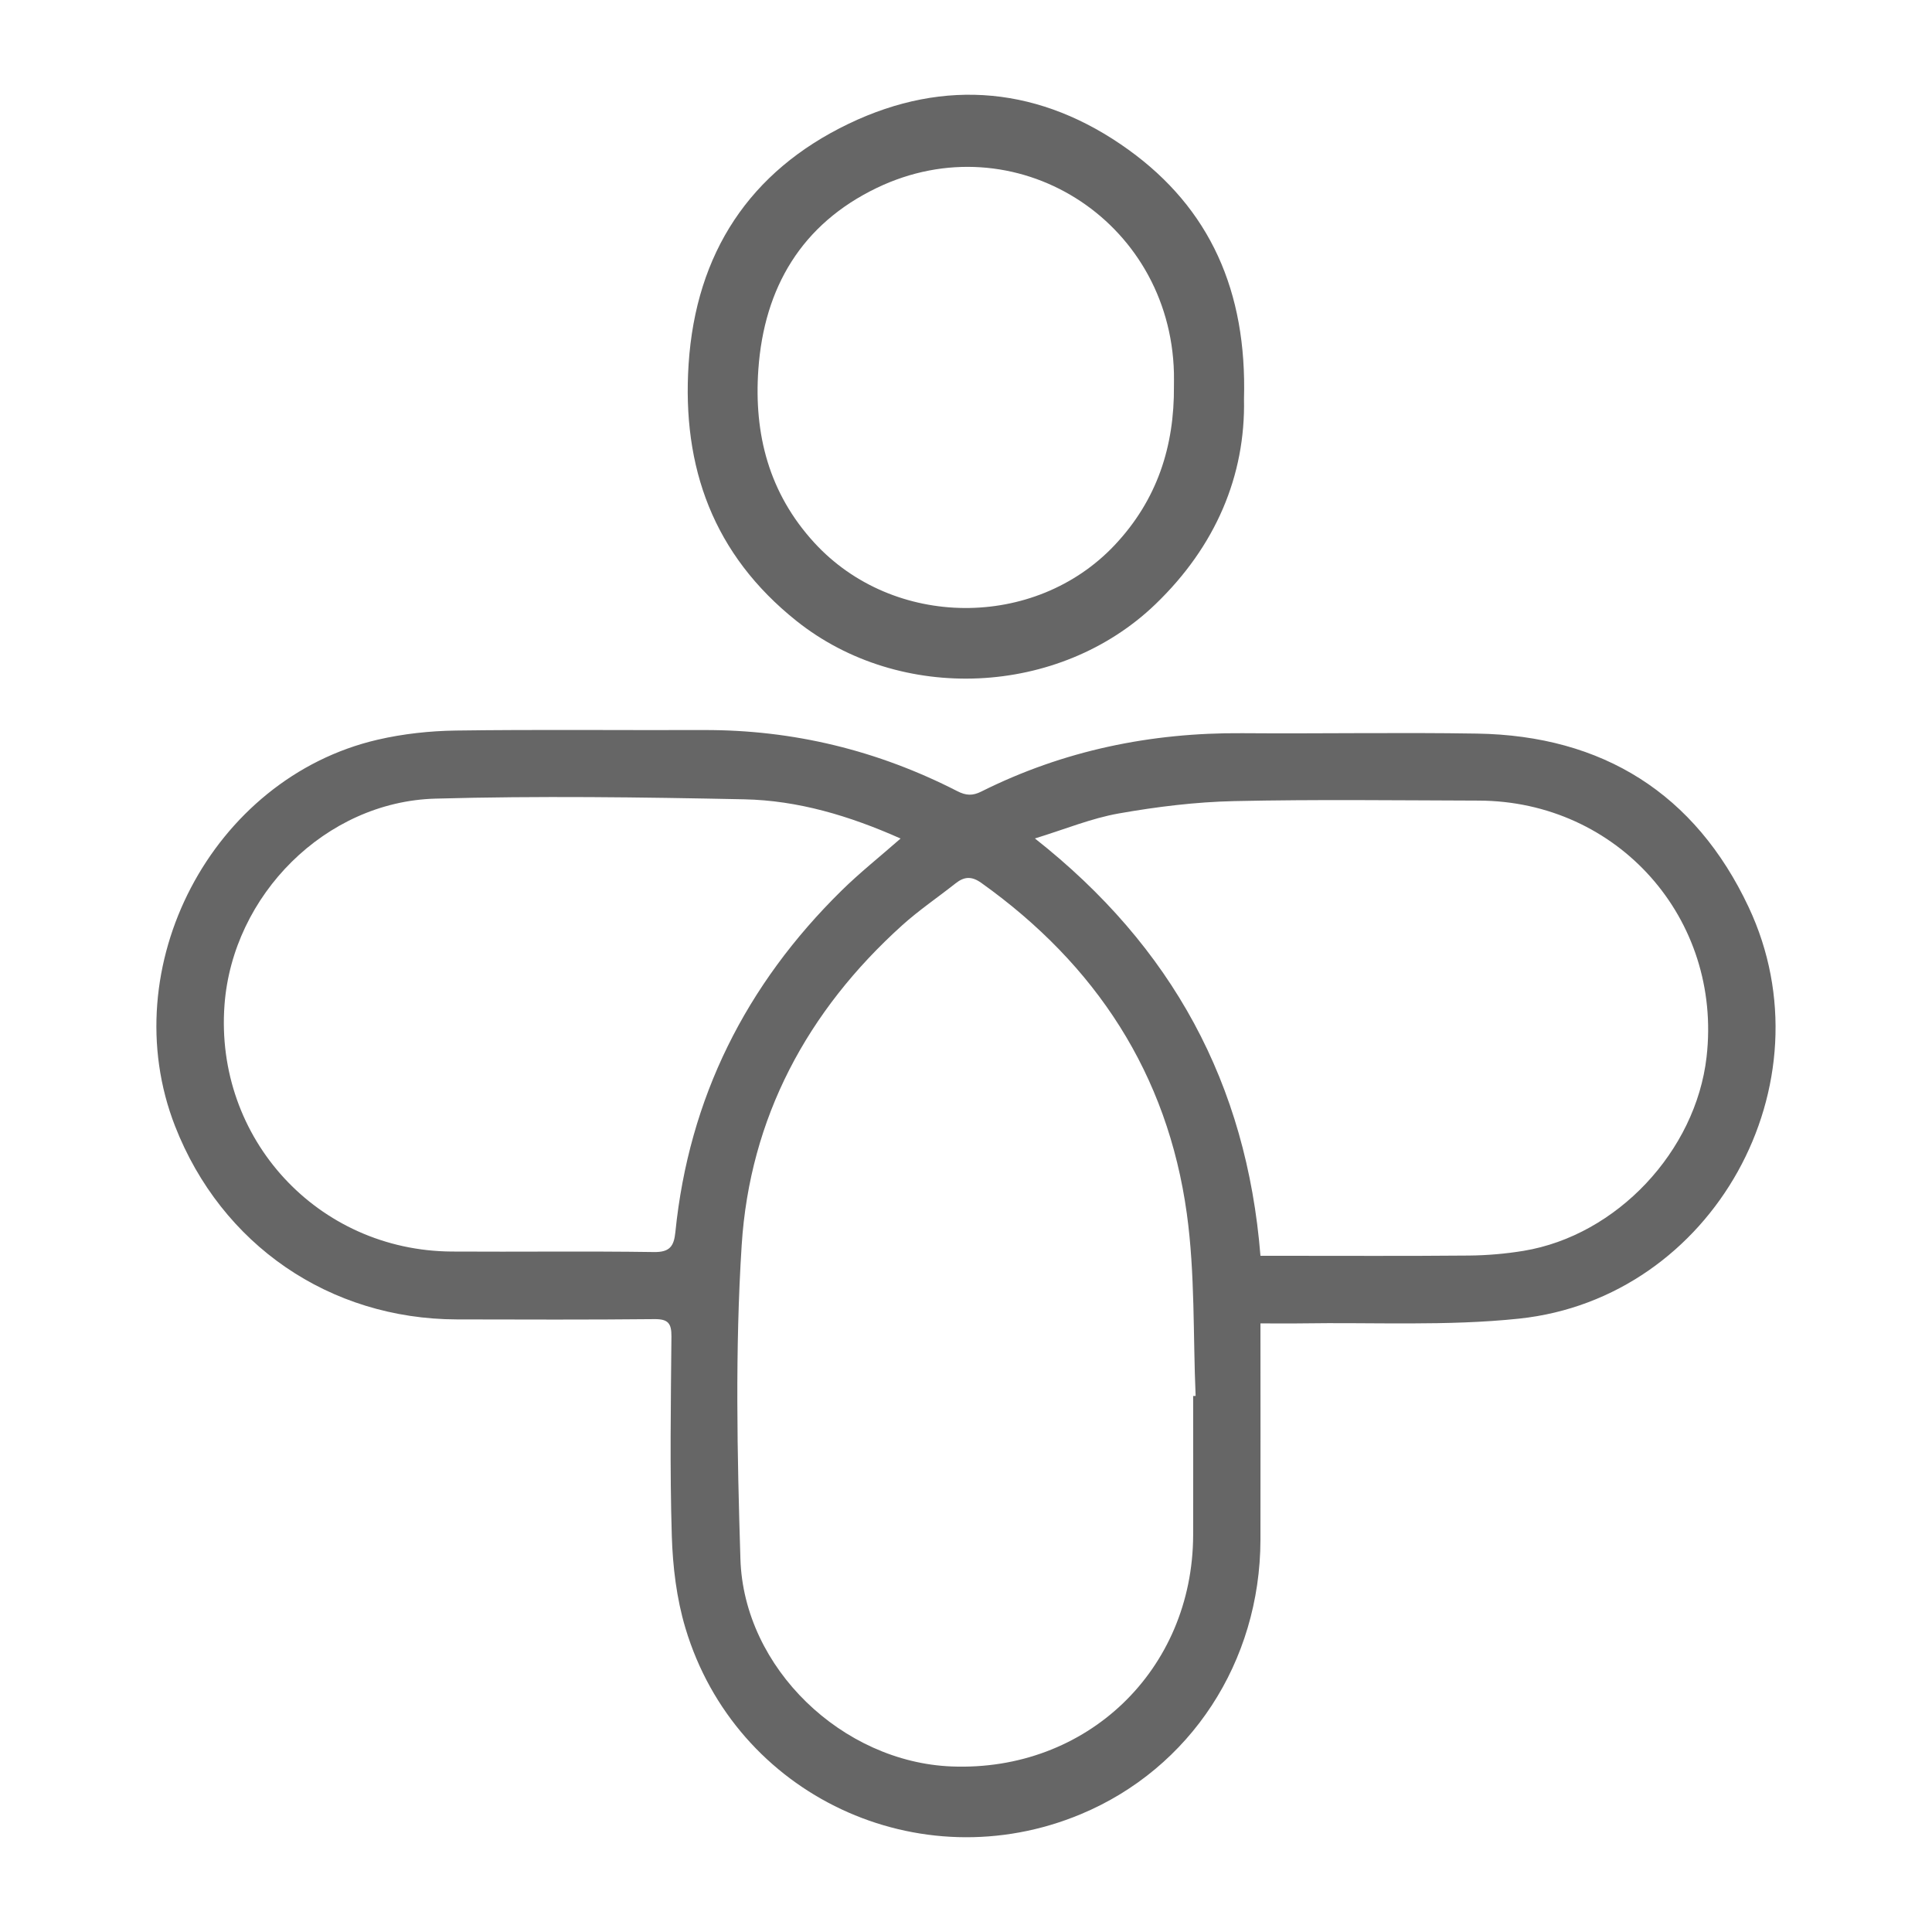
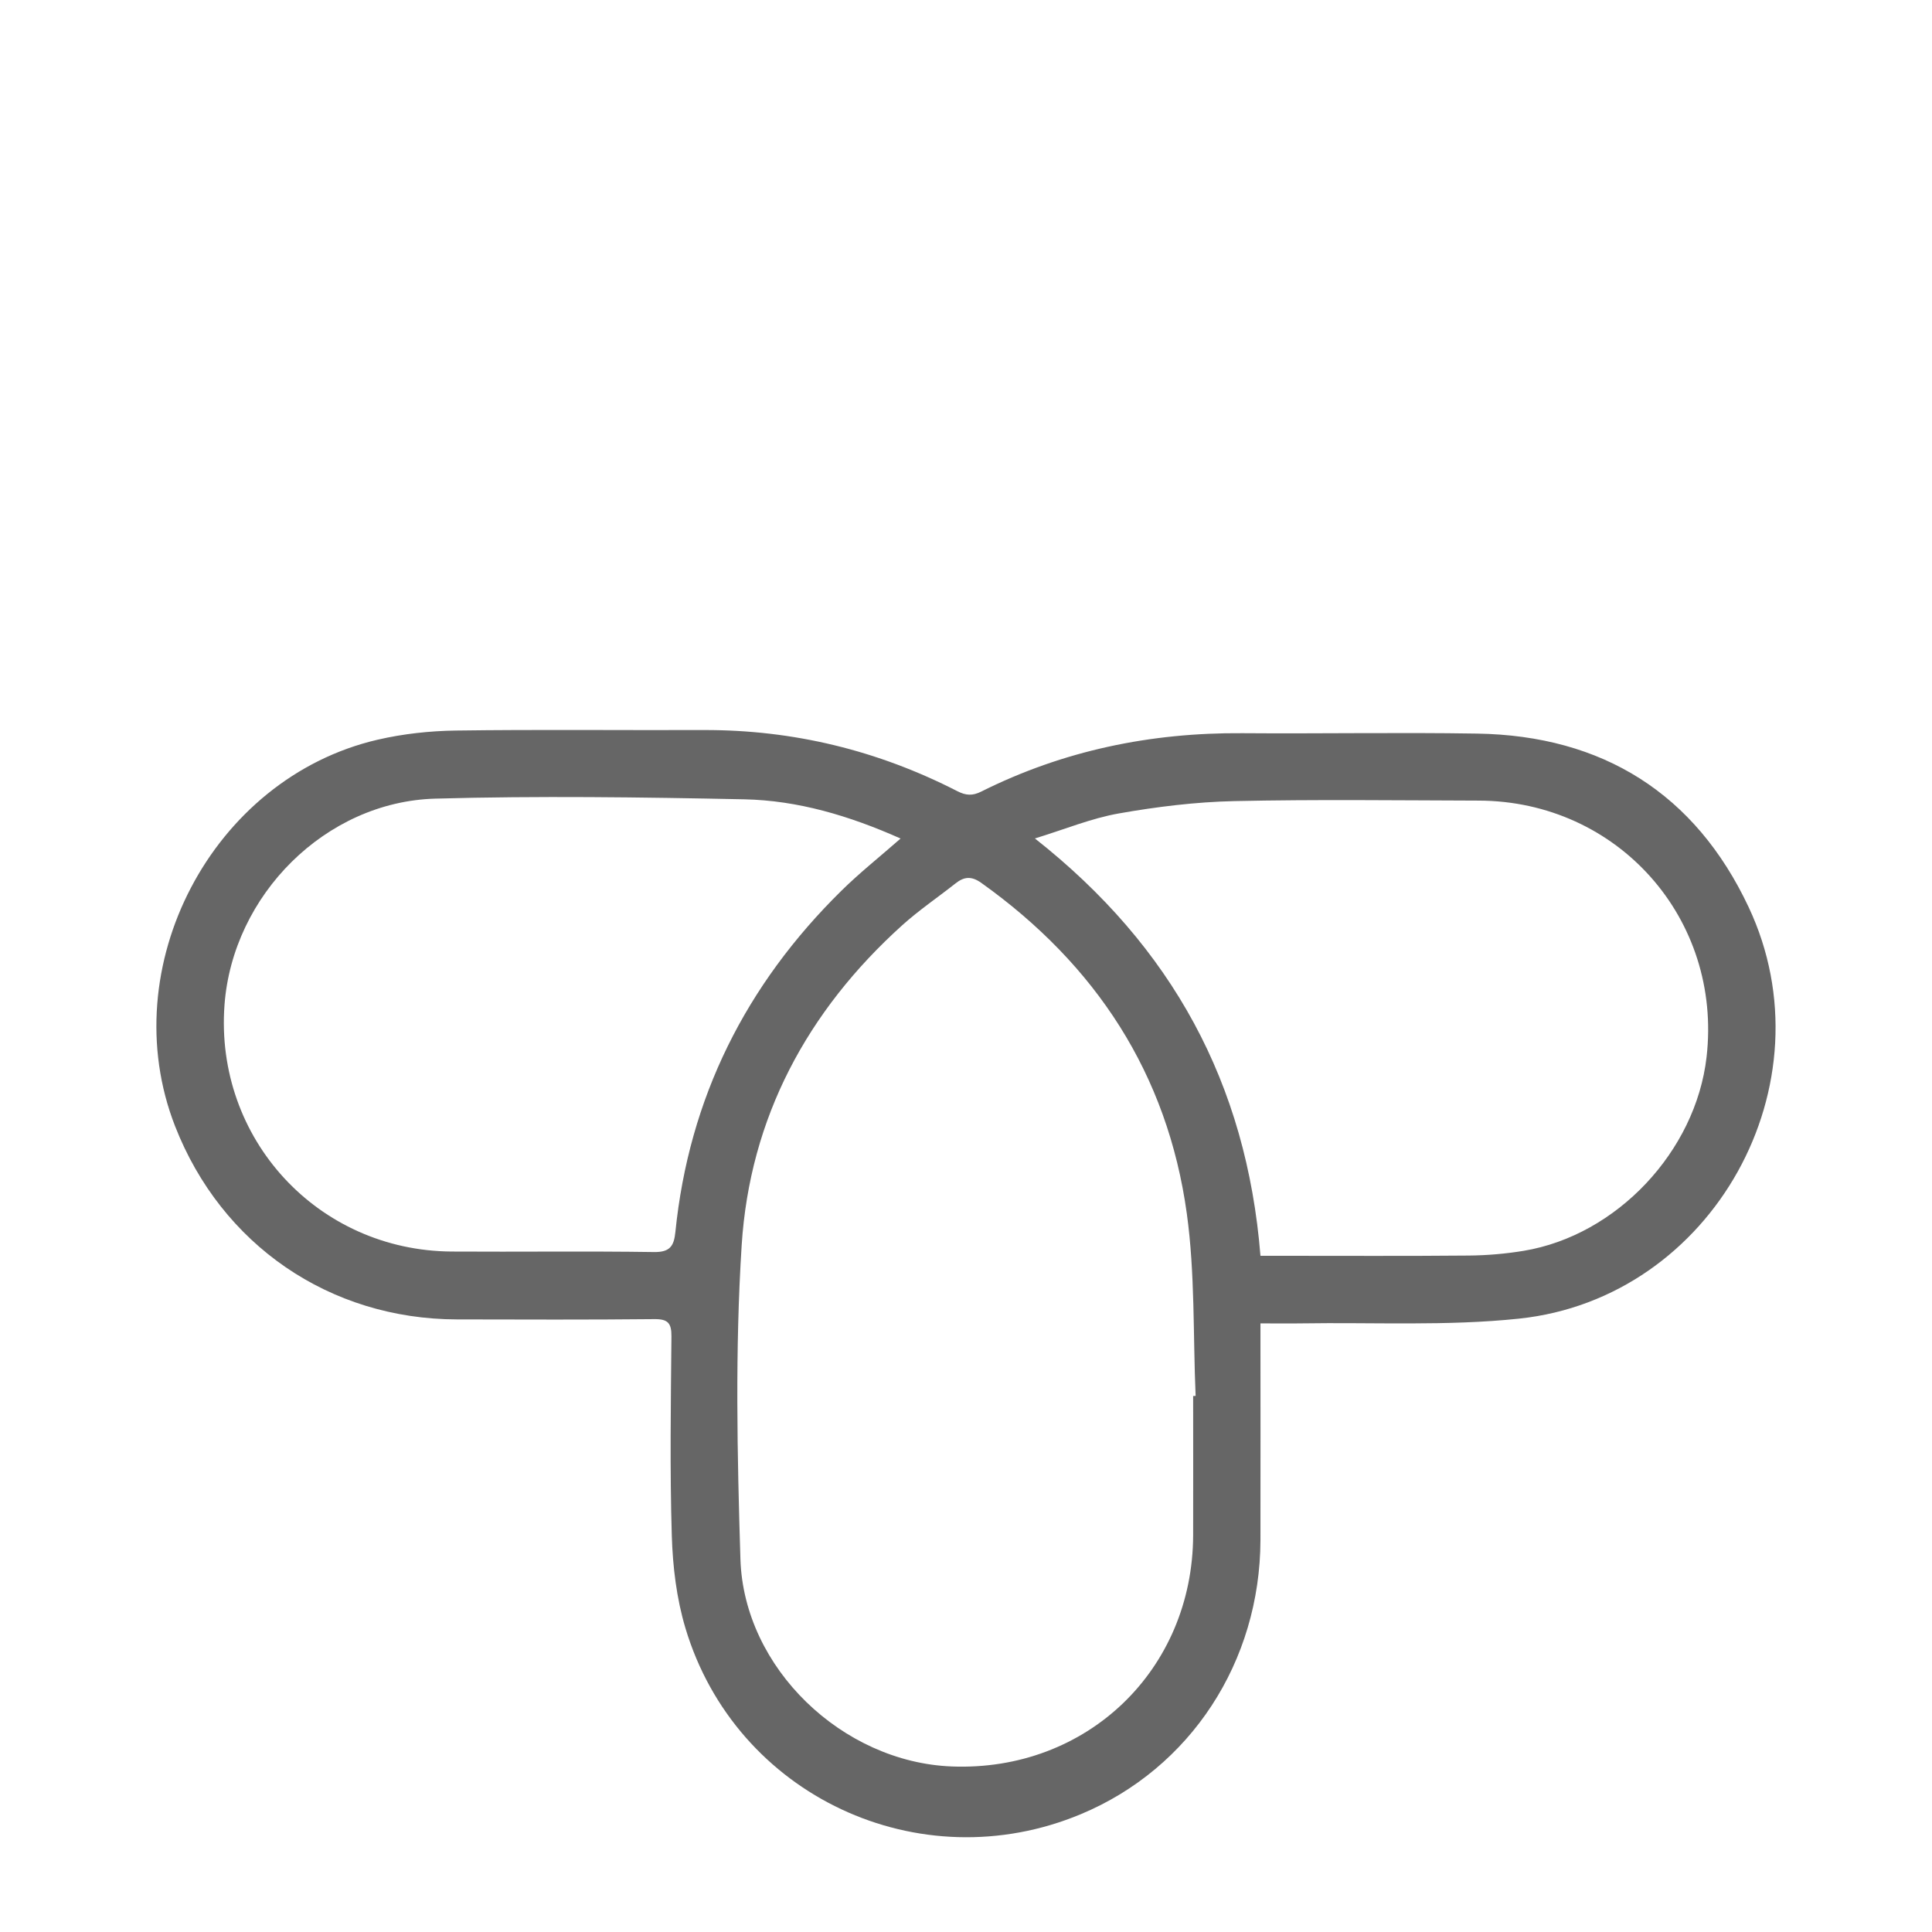
<svg xmlns="http://www.w3.org/2000/svg" id="Capa_1" viewBox="0 0 540 540">
  <defs>
    <style>      .cls-1 {        fill: #666;      }    </style>
  </defs>
  <path class="cls-1" d="M352.3,369.92c0,20.69.04,40.58,0,60.47-.08,34.13-19.58,63.88-50.16,76.66-45.16,18.87-96.55-5.11-110.57-52.02-2.47-8.26-3.54-17.15-3.8-25.8-.56-18.54-.27-37.1-.1-55.65.03-3.69-.91-4.92-4.75-4.88-18.4.19-36.8.12-55.2.08-35.6-.08-65.84-20.84-78.8-54.05-17.31-44.37,10.3-97.24,56.63-107.98,7.12-1.65,14.58-2.46,21.9-2.56,23.07-.32,46.15-.06,69.22-.14,25.05-.08,48.67,5.69,70.92,17.09,2.44,1.25,4.29,1.31,6.69.1,22.96-11.48,47.35-16.5,72.96-16.31,21.87.17,43.74-.25,65.6.11,35.13.56,60.98,16.8,75.89,48.46,23.3,49.47-9.95,109.34-64.13,115.06-20.15,2.13-40.64,1-60.98,1.33-3.59.06-7.19,0-11.33,0ZM333.5,390.19c.23,0,.45-.02.68-.03-.73-17-.14-34.17-2.46-50.95-5.39-39.04-25.4-69.59-57.43-92.43-2.76-1.97-4.82-1.77-7.24.15-4.96,3.92-10.23,7.49-14.91,11.71-26.54,23.96-42.57,53.82-44.84,89.42-1.86,29.13-1.25,58.49-.35,87.7.95,30.51,28.53,56.77,59.04,57.97,37.72,1.49,67.38-26.9,67.5-64.65.04-12.97,0-25.93,0-38.9ZM251.71,234.37c-14.39-6.4-28.72-10.65-43.7-10.96-28.77-.59-57.58-.99-86.34-.19-30.71.86-56.64,26.98-58.92,57.66-2.77,37.36,26.03,68.68,63.5,68.93,18.84.12,37.68-.14,56.52.14,4.46.07,5.6-1.64,6-5.58,3.79-37.49,19.7-69.15,46.45-95.45,5.02-4.94,10.56-9.34,16.49-14.54ZM352.31,351c2.25,0,4.03,0,5.81,0,17.49,0,34.99.09,52.48-.07,5.09-.05,10.23-.49,15.26-1.32,26.03-4.31,48.11-27.81,51.13-54.17,4.43-38.64-24.8-71.56-63.7-71.67-22.77-.06-45.55-.36-68.31.14-10.79.24-21.63,1.57-32.27,3.45-7.68,1.35-15.06,4.42-23.45,6.99,38.39,30.25,59.17,68.55,63.04,116.64Z" />
-   <path class="cls-1" d="M347.7,111.54c.44,21.36-7.89,41.14-24.78,57.37-26.87,25.82-71.29,27.8-100.33,4.62-23.16-18.49-32.02-42.83-30.12-71.79,2.04-30.98,17.03-53.85,44.73-67.15,27.04-12.98,53.91-10.26,78.24,7.28,22.76,16.41,33.11,39.51,32.26,69.67ZM328.12,107.87c0-1.21.03-2.41,0-3.62-1.06-42.93-44.57-70.23-83.05-51.73-20.99,10.1-31.5,27.83-33.11,50.75-1.27,18.11,2.97,34.6,15.65,48.43,22.08,24.07,61.64,24.35,83.96.64,11.85-12.59,16.69-27.55,16.55-44.47Z" />
</svg>